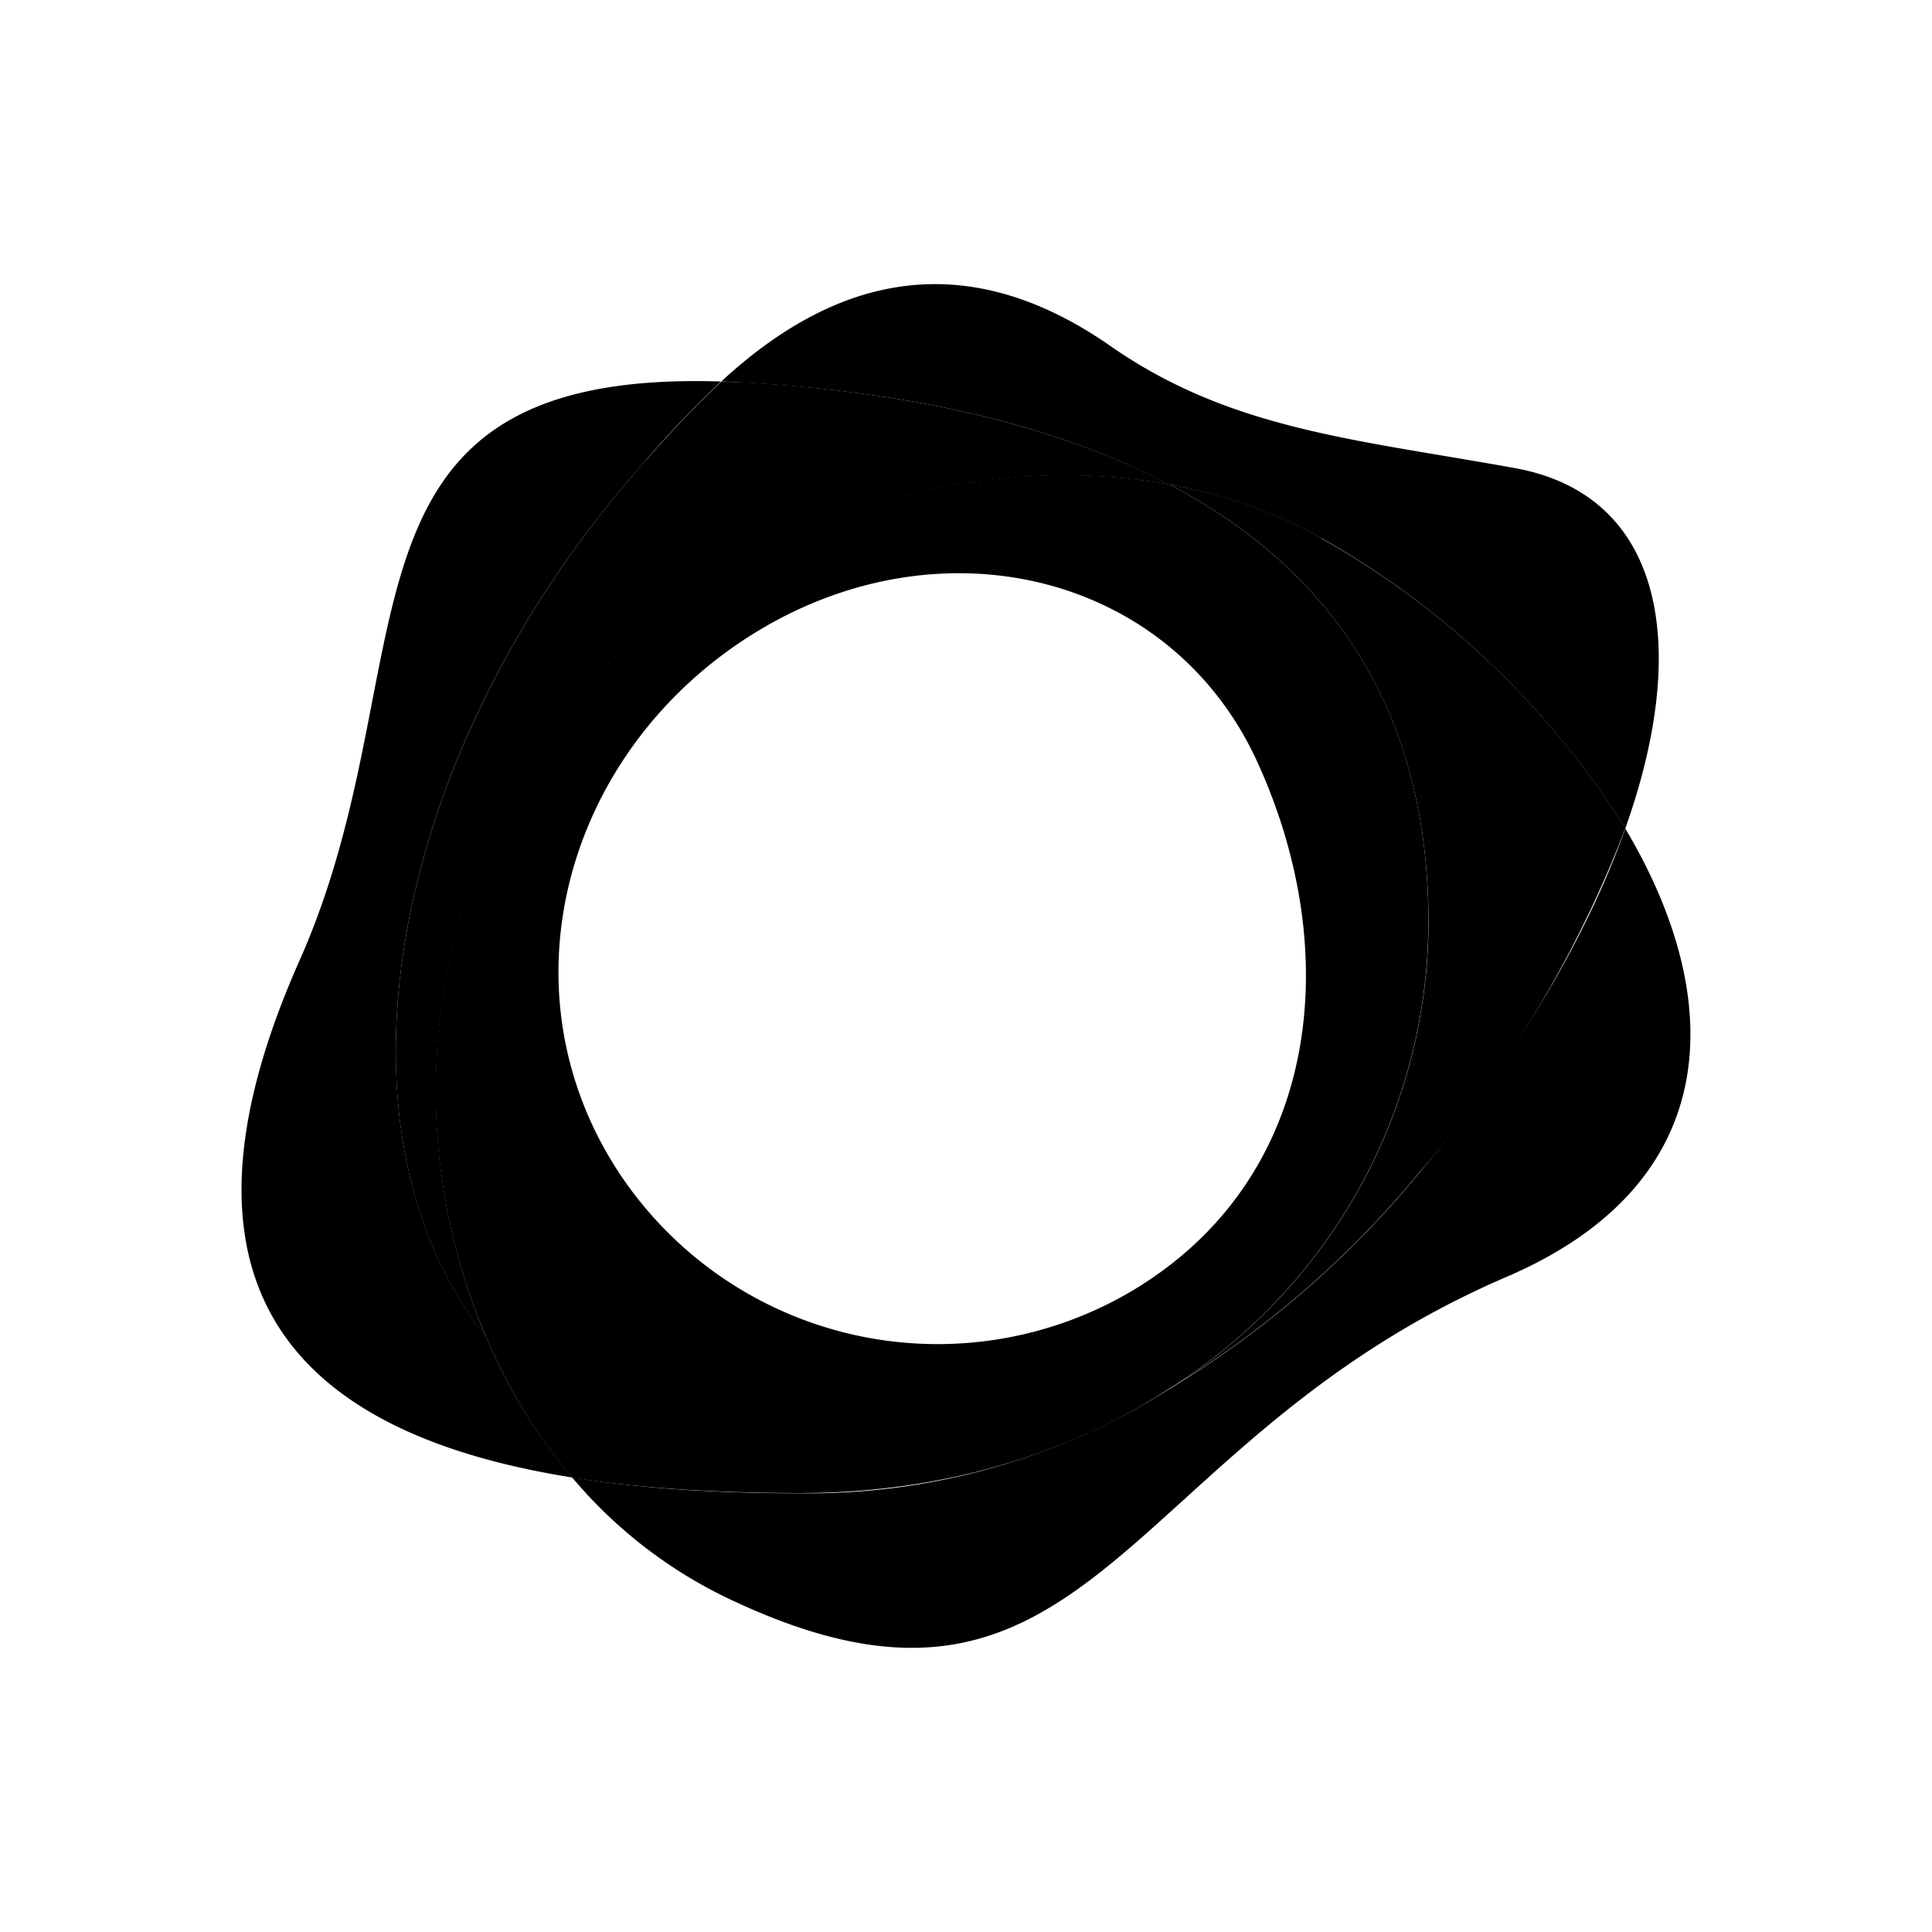
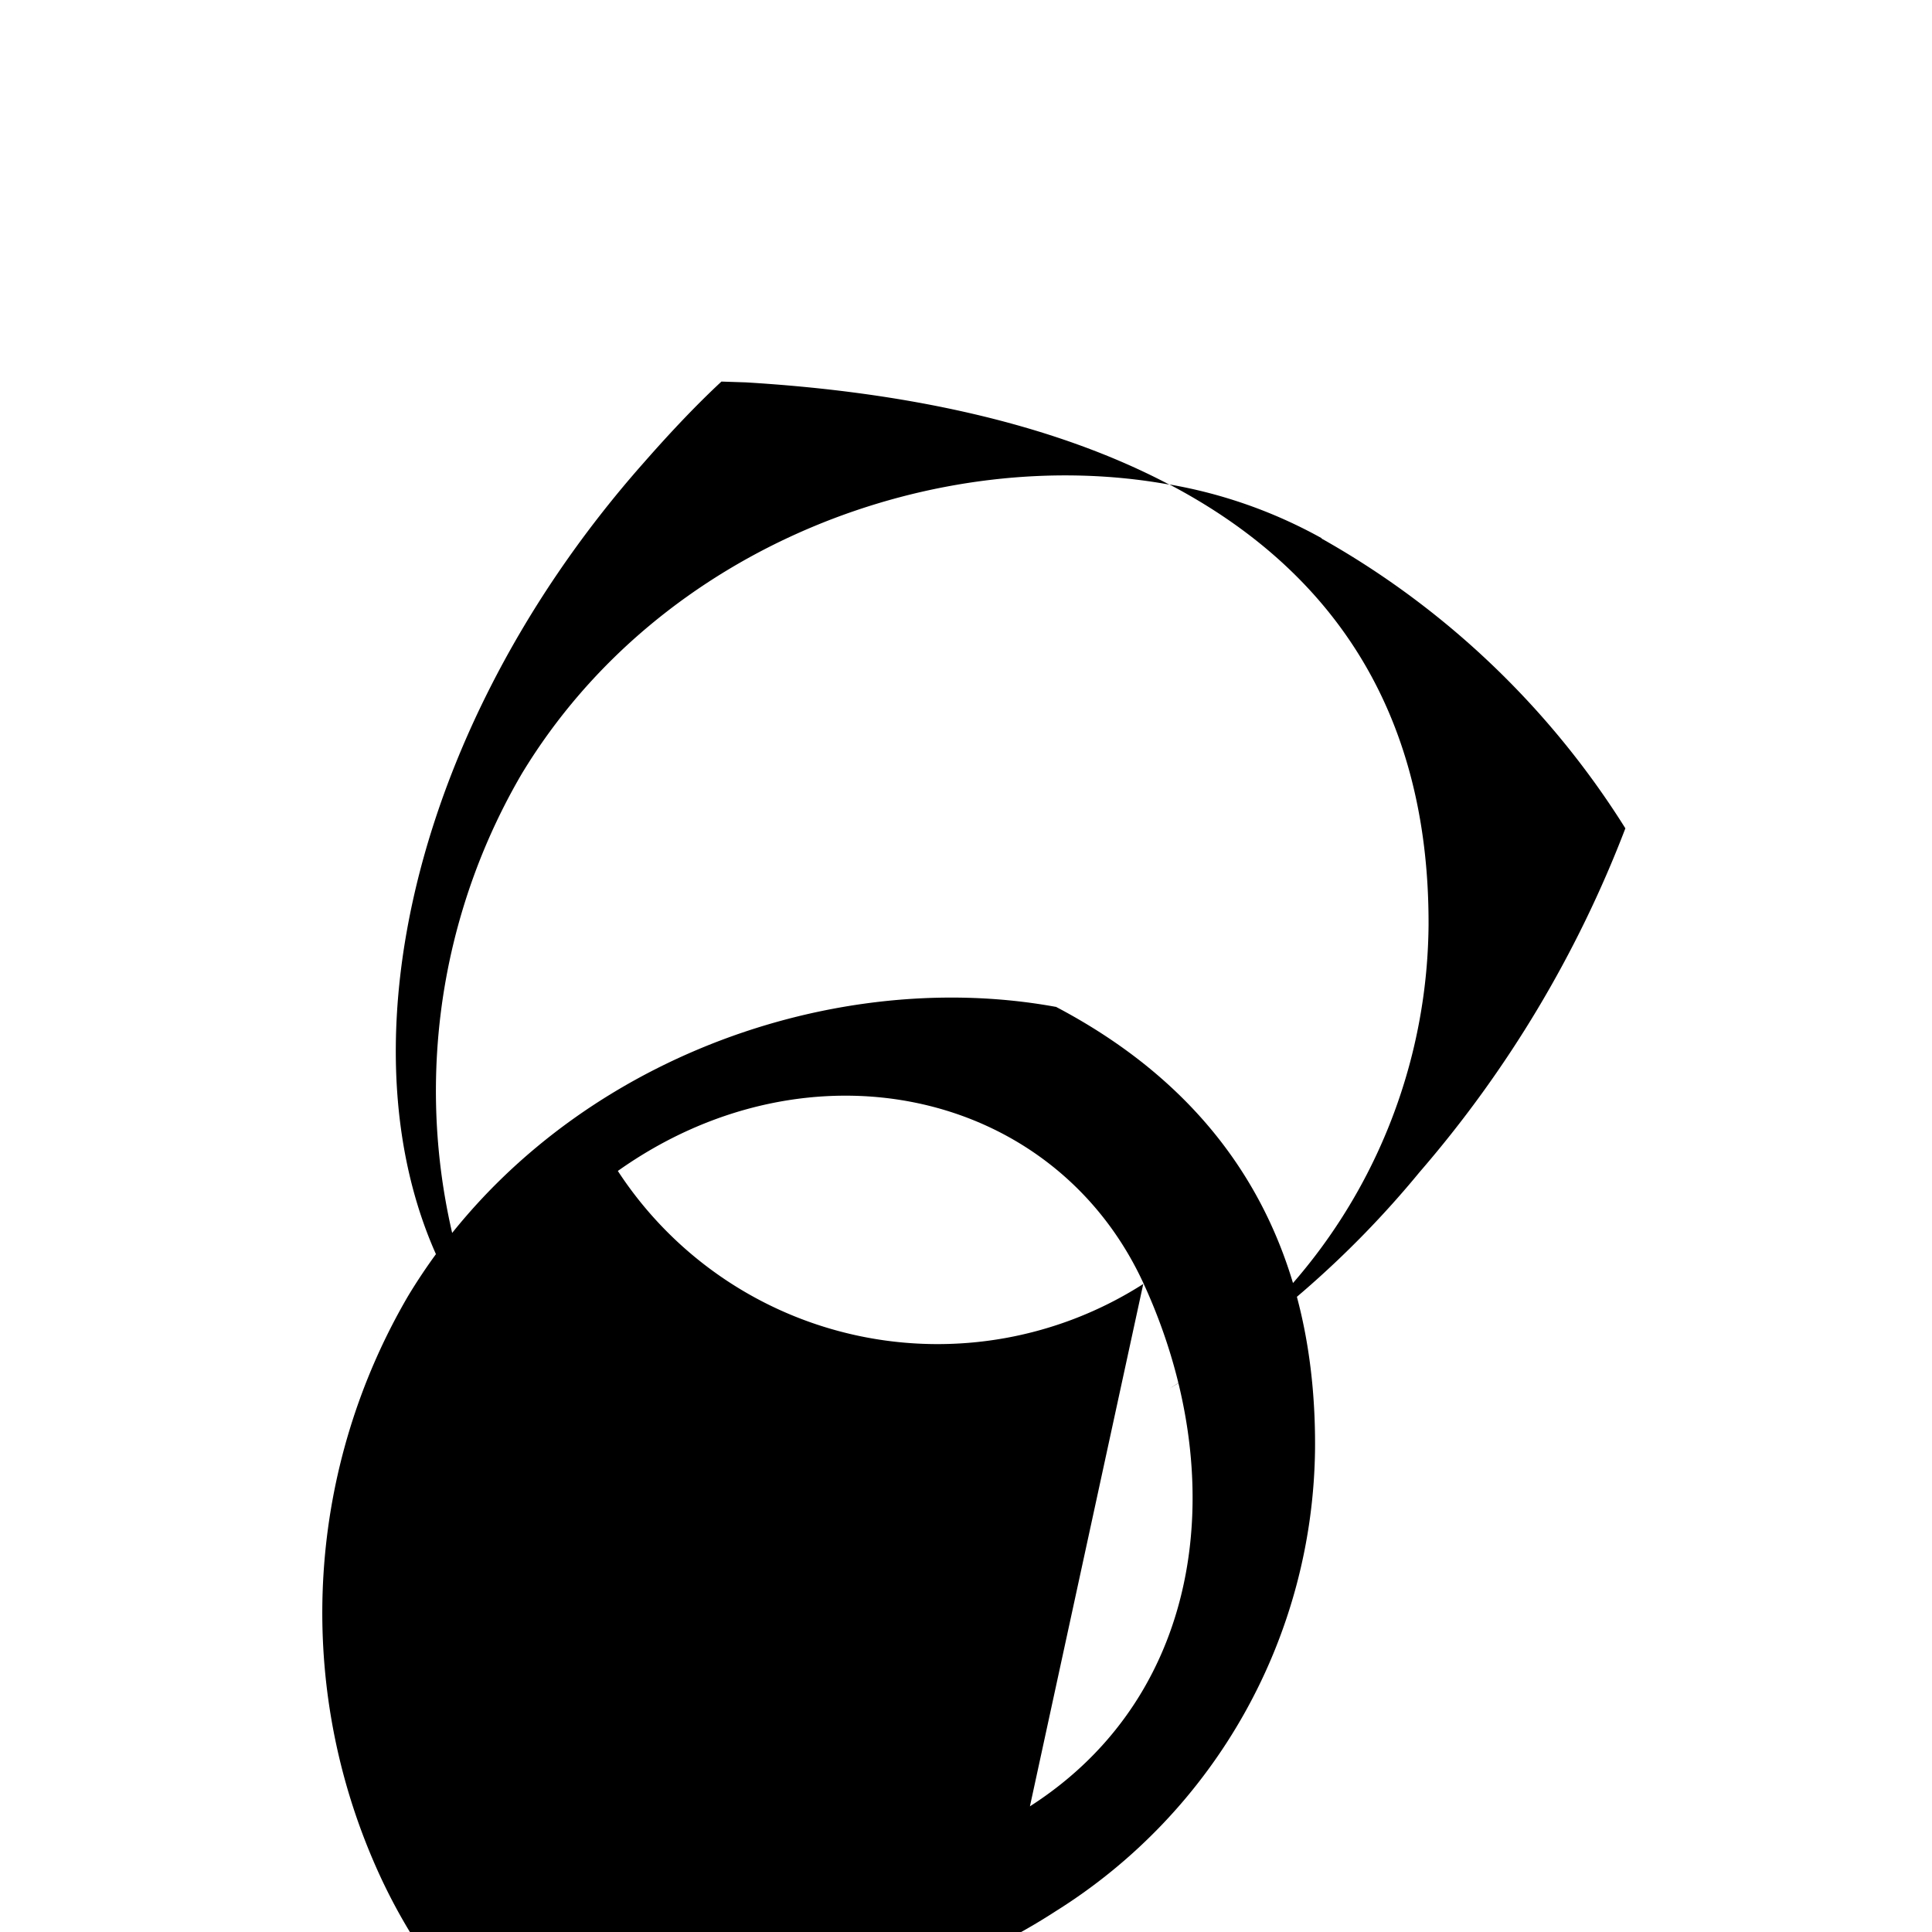
<svg xmlns="http://www.w3.org/2000/svg" width="1em" height="1em" viewBox="0 0 24 24">
-   <path fill="currentColor" d="M8.004 5.739q.451-.524.953-1c-5.061-.16-3.584 3.493-5.241 7.204c-1.895 4.278.227 5.908 3.393 6.411a6.8 6.8 0 0 1-1.07-1.747C3.987 14.034 4.813 9.333 8.005 5.74m12.186 4.553c-.471 1.323-1.334 2.81-2.557 4.272a12.2 12.2 0 0 1-3.107 2.689A8.4 8.4 0 0 1 9.94 18.55c-.984 0-1.948-.053-2.832-.196a5.8 5.8 0 0 0 1.895 1.482c4.58 2.208 4.87-1.895 9.714-3.975c2.721-1.17 2.732-3.457 1.472-5.57m-5.663-4.272a6.1 6.1 0 0 1 1.89.667a10.6 10.6 0 0 1 3.774 3.605c.826-2.319.445-4.14-1.36-4.474c-1.985-.36-3.536-.476-5.029-1.514c-1.832-1.28-3.441-.857-4.839.434l.302.016c1.938.112 3.785.487 5.262 1.27z" />
  <path fill="currentColor" d="M8.004 5.74c-3.192 3.6-4.018 8.295-1.964 10.873a7.81 7.81 0 0 1 .44-6.998c1.73-2.864 5.198-4.113 8.046-3.595c-1.477-.778-3.324-1.154-5.262-1.27l-.302-.01c-.301.28-.614.608-.958 1m8.413.945a6 6 0 0 0-1.89-.667c1.943 1.021 3.23 2.742 3.219 5.479a6.86 6.86 0 0 1-3.22 5.754a12.2 12.2 0 0 0 3.108-2.69a14.4 14.4 0 0 0 2.557-4.271a10.56 10.56 0 0 0-3.774-3.6z" />
-   <path fill="currentColor" d="M14.202 15.95a4.743 4.743 0 0 1-6.527-1.404c-1.413-2.175-.715-4.981 1.408-6.49c2.372-1.683 5.421-1.022 6.533 1.403c1.08 2.356.783 5.082-1.414 6.49m.318-9.932c-2.843-.519-6.31.73-8.041 3.59a7.8 7.8 0 0 0-.44 7.003c.27.635.63 1.228 1.07 1.747c.884.138 1.853.19 2.832.19c1.752 0 3.32-.476 4.584-1.297a6.86 6.86 0 0 0 3.219-5.754c.016-2.737-1.276-4.457-3.219-5.479z" />
+   <path fill="currentColor" d="M14.202 15.95a4.743 4.743 0 0 1-6.527-1.404c2.372-1.683 5.421-1.022 6.533 1.403c1.08 2.356.783 5.082-1.414 6.49m.318-9.932c-2.843-.519-6.31.73-8.041 3.59a7.8 7.8 0 0 0-.44 7.003c.27.635.63 1.228 1.07 1.747c.884.138 1.853.19 2.832.19c1.752 0 3.32-.476 4.584-1.297a6.86 6.86 0 0 0 3.219-5.754c.016-2.737-1.276-4.457-3.219-5.479z" />
</svg>